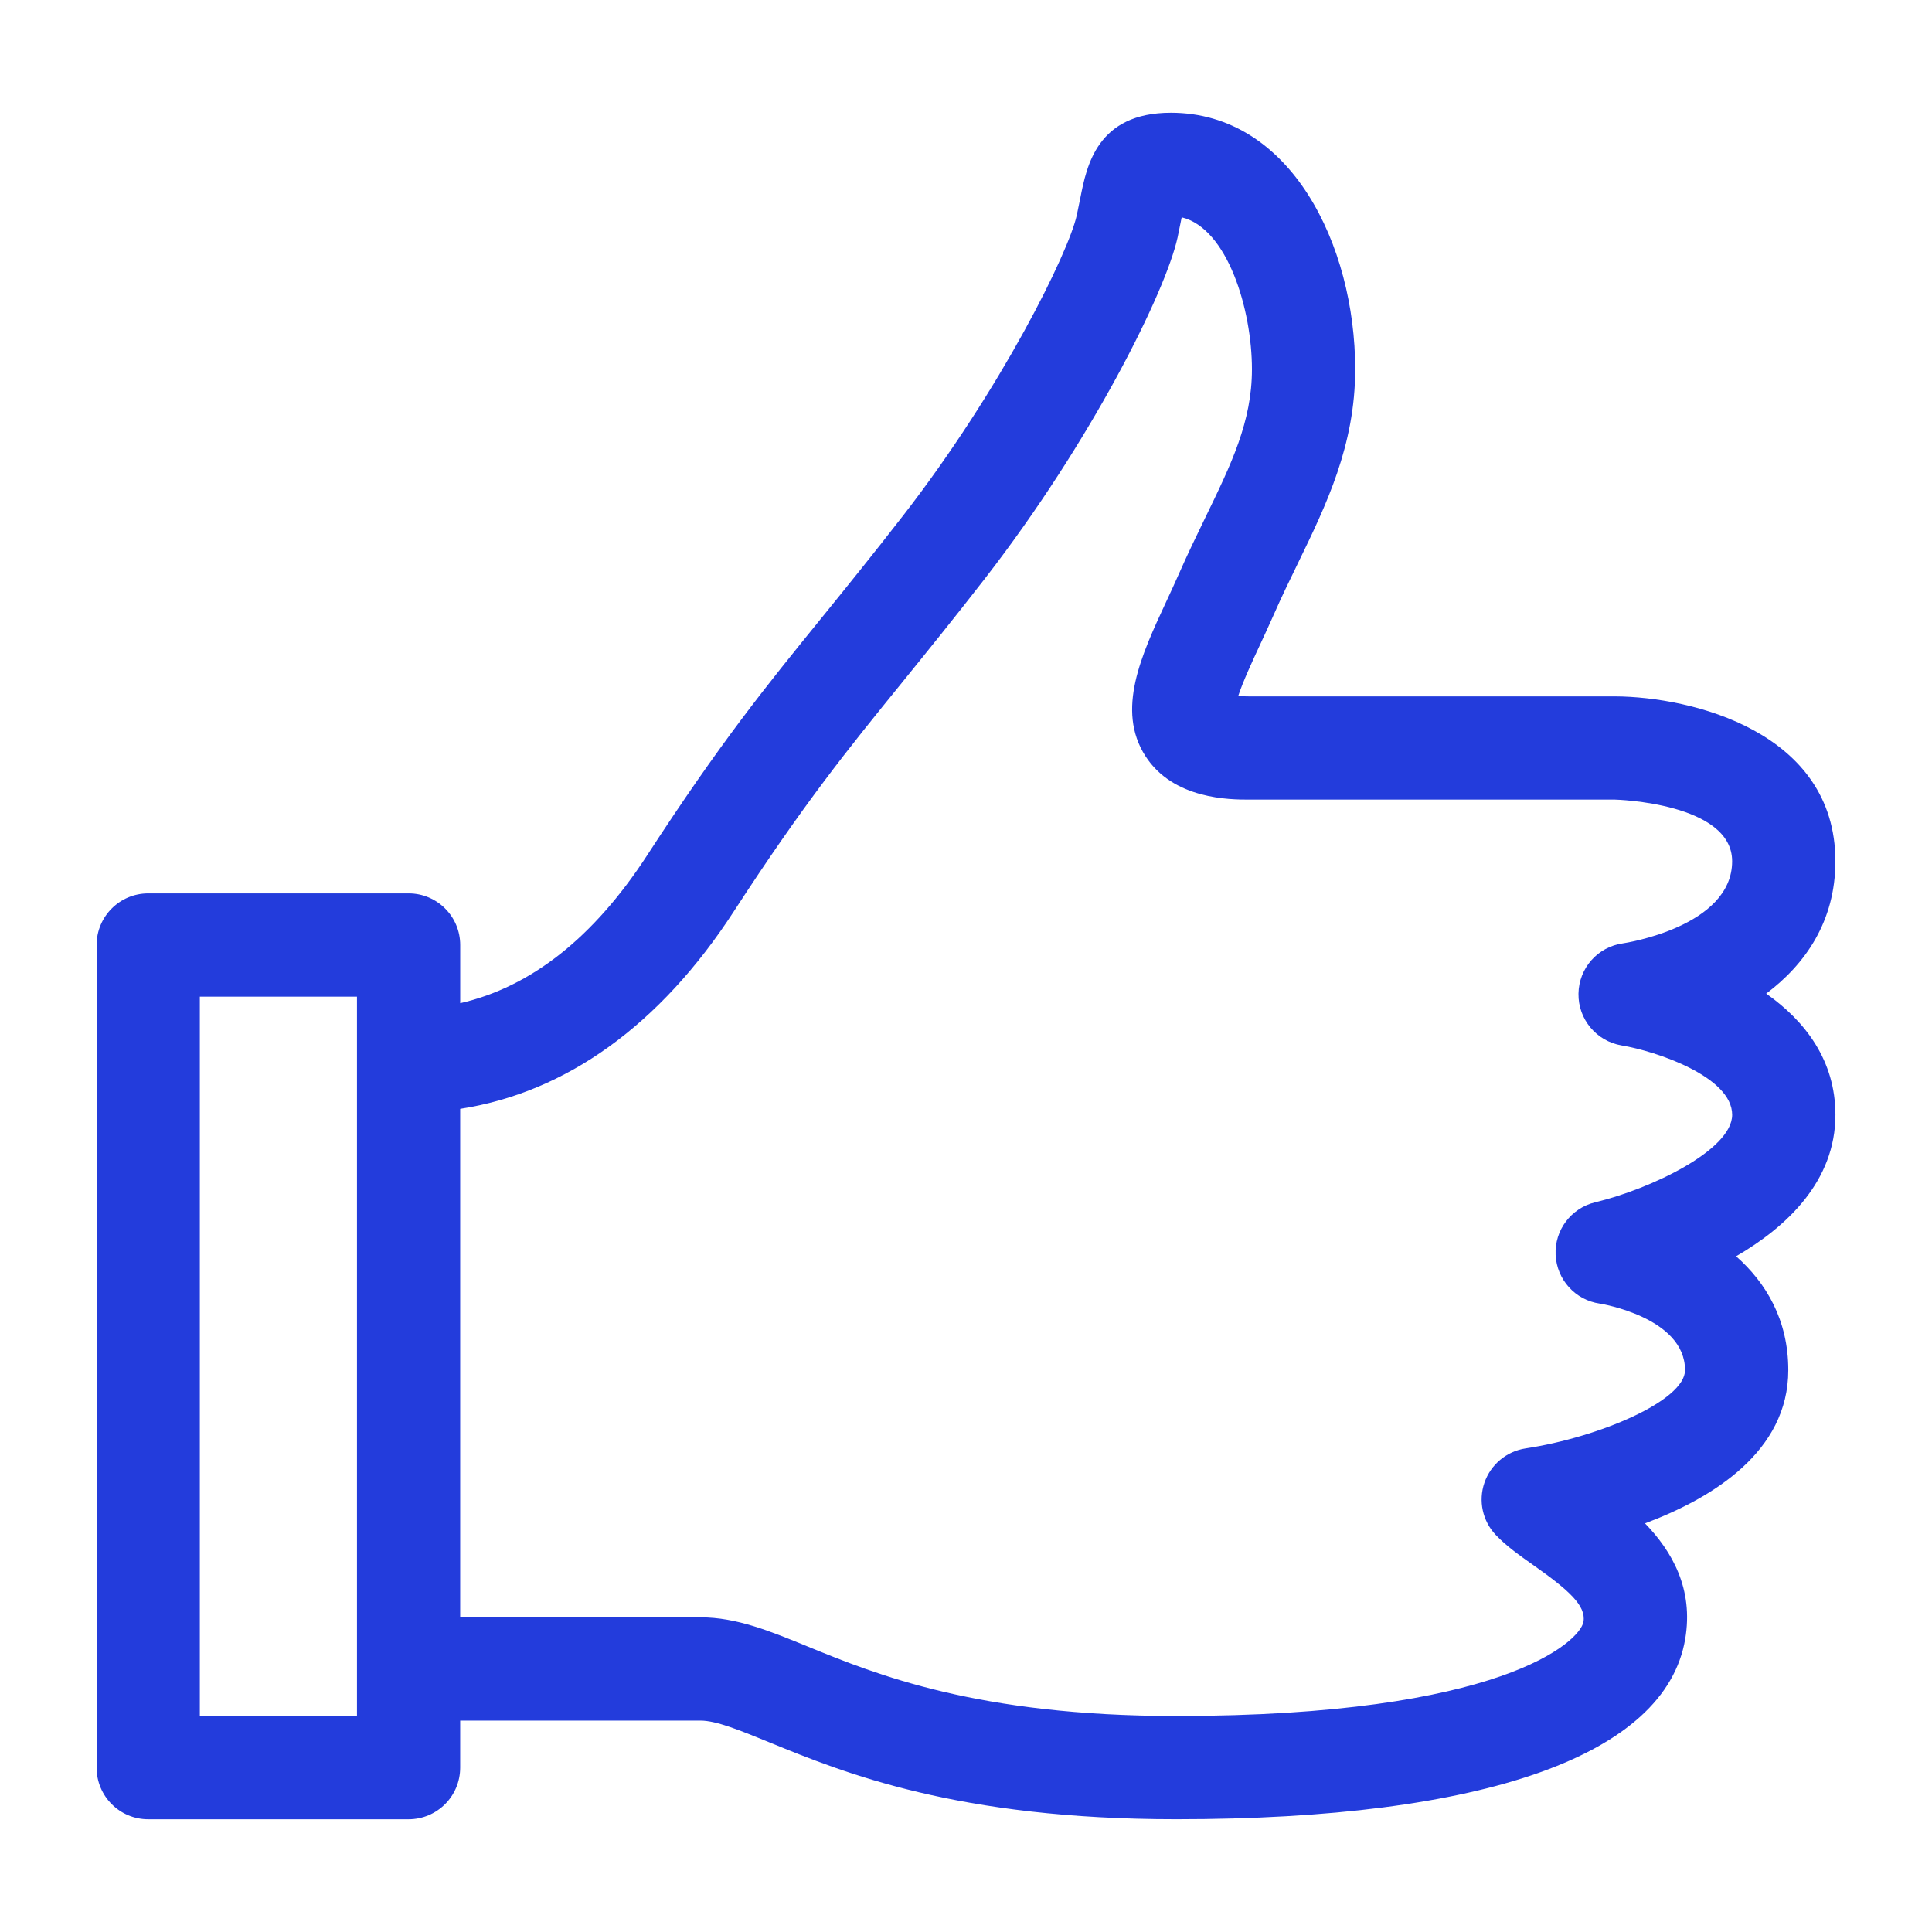
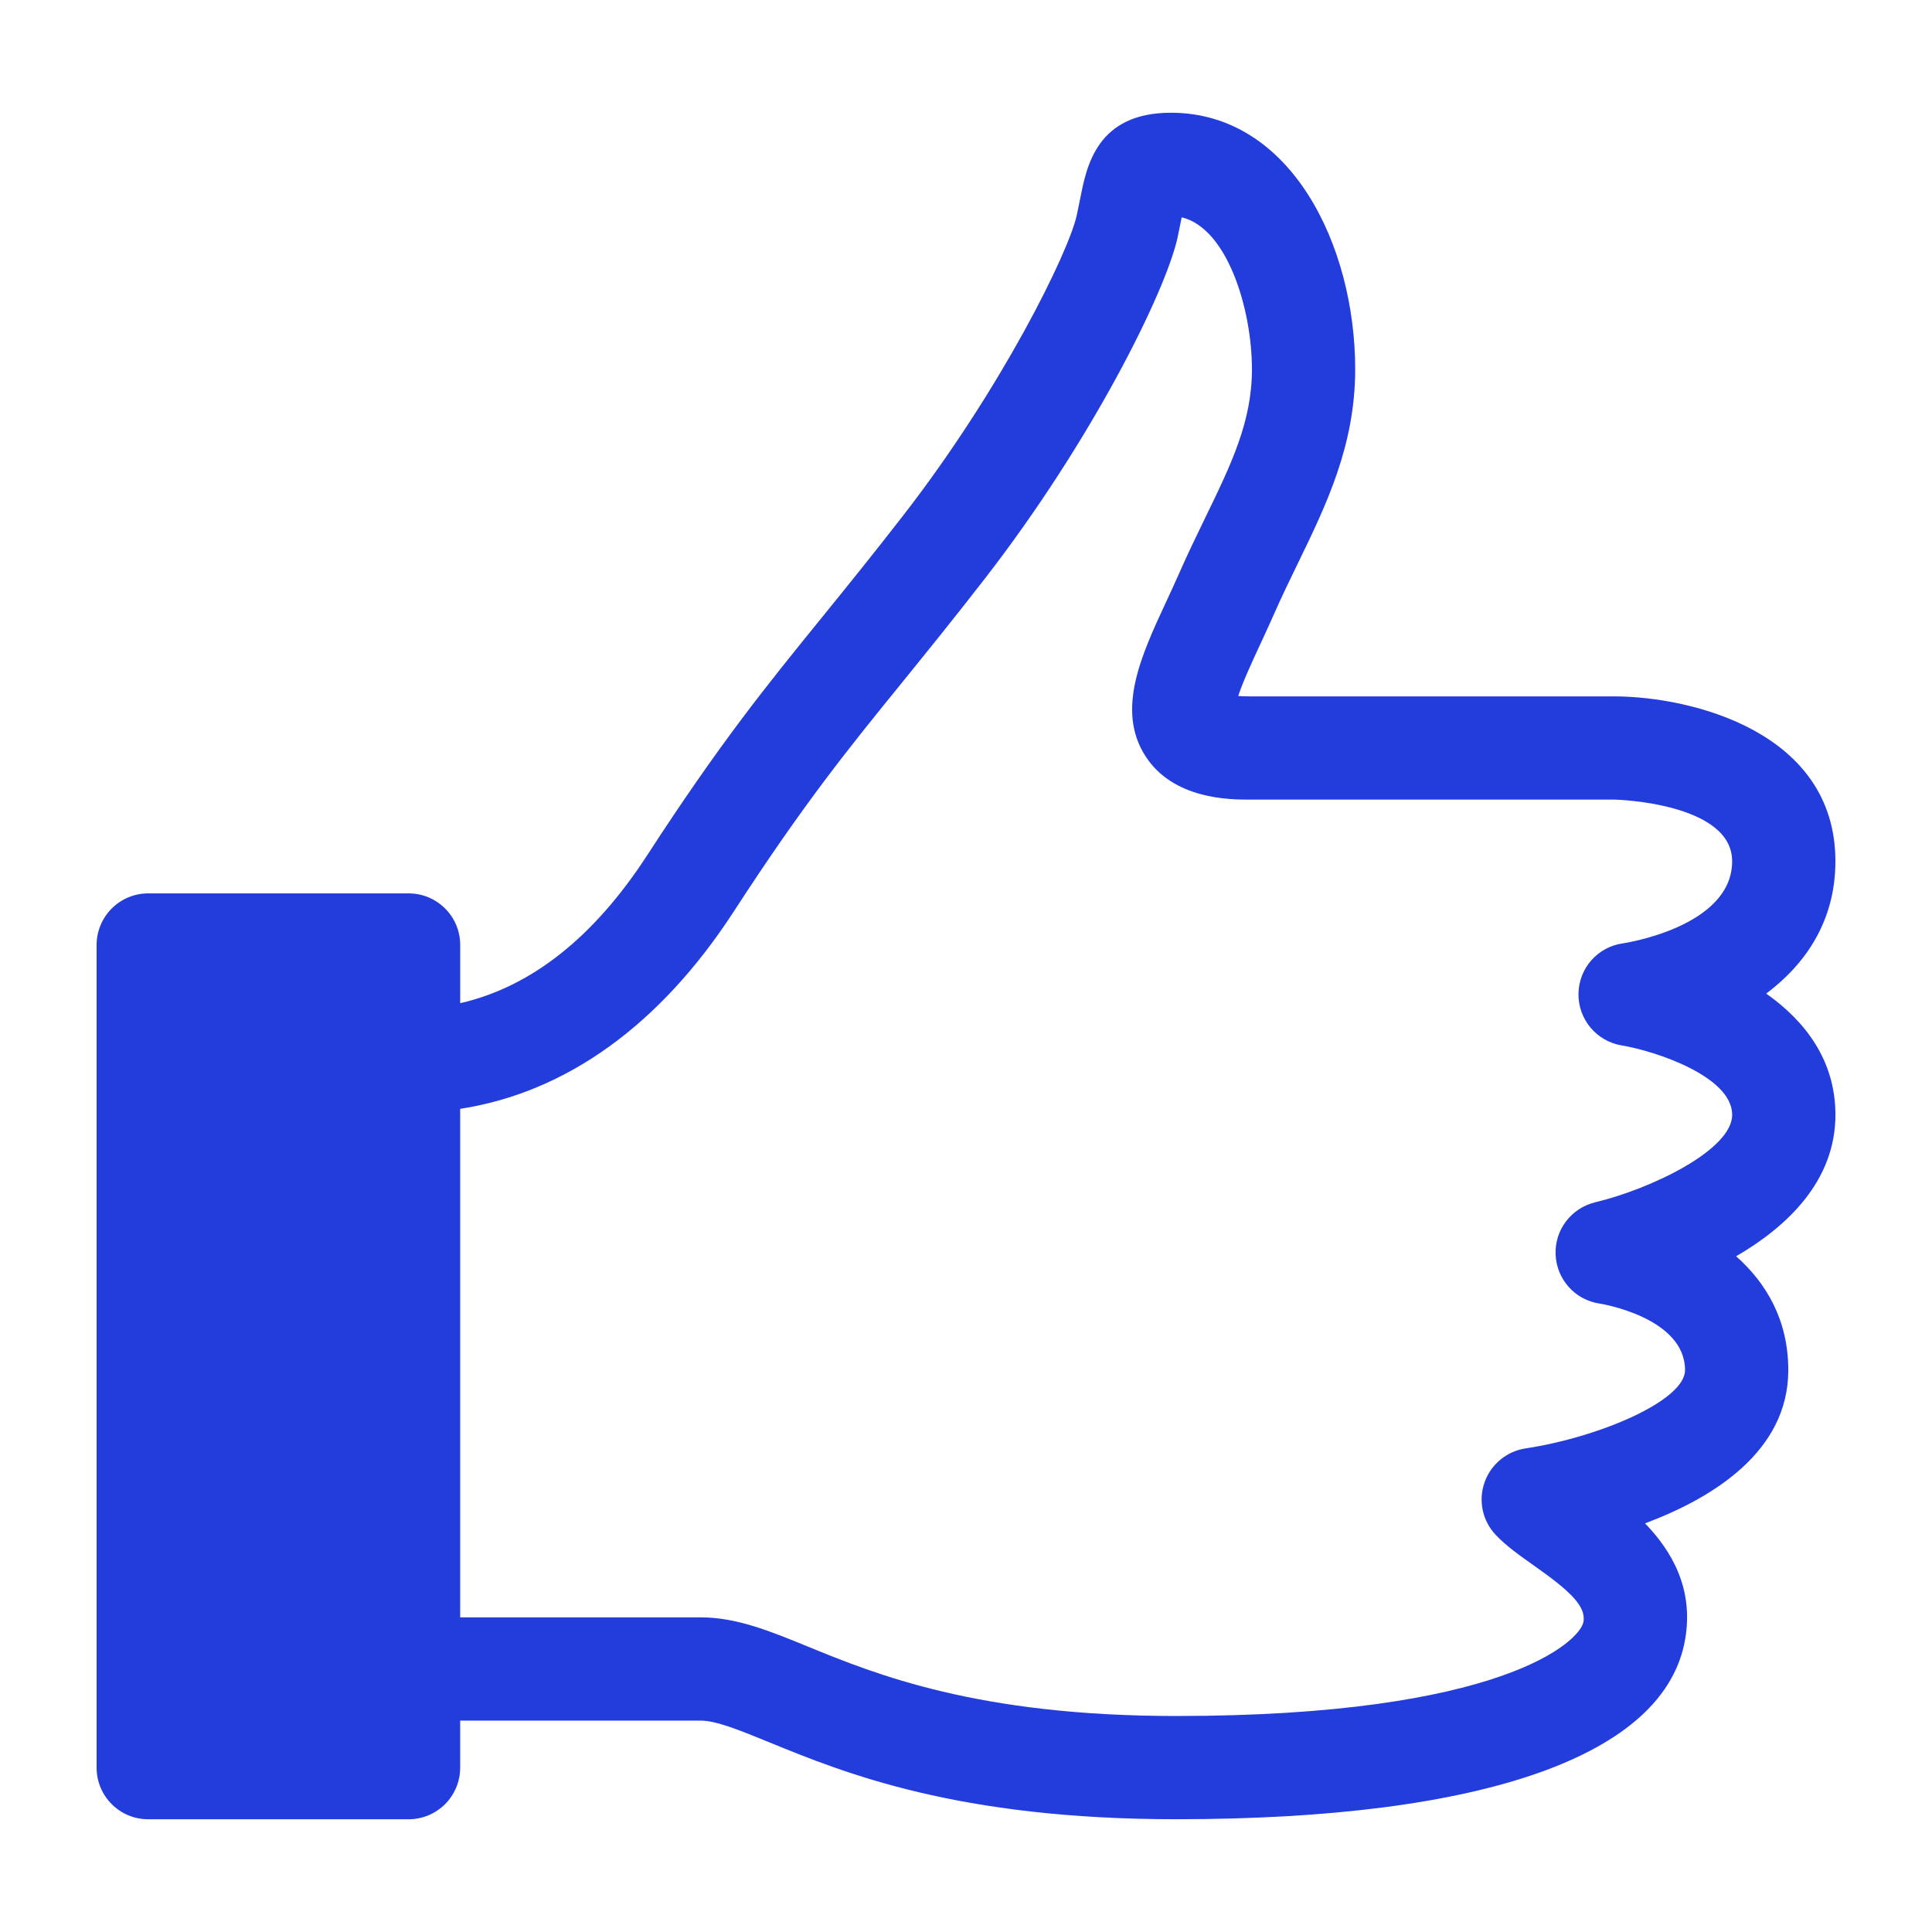
<svg xmlns="http://www.w3.org/2000/svg" width="65" height="65" viewBox="0 0 65 65" fill="none">
-   <path d="M59.422 33.429C60.733 32.444 61.75 31 61.75 28.976C61.75 24.621 56.913 23.444 54.346 23.429H42.024C41.877 23.429 41.758 23.424 41.658 23.416C41.815 22.936 42.139 22.236 42.377 21.725C42.532 21.389 42.693 21.044 42.847 20.696C43.116 20.08 43.4 19.5 43.673 18.937C44.617 16.994 45.594 14.984 45.594 12.425C45.594 8.24 43.42 3.793 39.393 3.793C36.91 3.793 36.559 5.583 36.348 6.653L36.226 7.244C35.949 8.498 33.7 13.072 30.387 17.343C29.34 18.693 28.466 19.769 27.664 20.759C25.75 23.117 24.237 24.981 21.779 28.766C19.972 31.552 17.856 33.208 15.483 33.751V31.793C15.483 30.833 14.706 30.057 13.747 30.057H4.986C4.027 30.058 3.25 30.835 3.25 31.795V59.47C3.25 60.431 4.027 61.207 4.986 61.207H13.746C14.705 61.207 15.482 60.431 15.482 59.47V57.888H23.572C24.094 57.888 24.879 58.208 25.871 58.614C28.396 59.647 32.214 61.206 39.574 61.206C49.949 61.206 56.03 59.054 56.696 55.147C56.986 53.455 56.25 52.186 55.345 51.252C57.631 50.396 60.165 48.832 60.165 46.097C60.165 44.405 59.418 43.158 58.41 42.266C60.13 41.265 61.751 39.732 61.751 37.505C61.75 35.683 60.74 34.355 59.422 33.429ZM12.01 57.734H6.723V33.531H12.01V35.73V56.151V57.734ZM54.558 35.172C55.723 35.366 58.277 36.224 58.277 37.506C58.277 38.689 55.552 39.997 53.668 40.45C52.857 40.645 52.298 41.387 52.337 42.219C52.376 43.051 52.998 43.74 53.822 43.858C53.851 43.862 56.691 44.32 56.691 46.097C56.691 47.122 53.806 48.355 51.326 48.73C50.686 48.827 50.152 49.273 49.942 49.885C49.731 50.496 49.879 51.175 50.325 51.643C50.676 52.014 51.121 52.327 51.59 52.659C52.779 53.496 53.365 54.021 53.274 54.562C53.159 55.231 50.5 57.733 39.574 57.733C32.896 57.733 29.459 56.329 27.186 55.4C25.893 54.87 24.777 54.414 23.572 54.414H15.482V37.306C19.052 36.755 22.21 34.484 24.692 30.659C27.049 27.028 28.51 25.227 30.36 22.949C31.175 21.942 32.064 20.848 33.13 19.473C36.736 14.825 39.213 9.819 39.617 7.996L39.754 7.324C39.756 7.319 39.756 7.314 39.758 7.311C41.301 7.687 42.12 10.416 42.12 12.425C42.12 14.184 41.427 15.612 40.548 17.42C40.255 18.023 39.955 18.643 39.665 19.302C39.522 19.628 39.373 19.949 39.227 20.262C38.4 22.042 37.545 23.883 38.532 25.431C39.471 26.902 41.393 26.902 42.024 26.902H54.335C54.376 26.902 58.276 27.013 58.276 28.976C58.276 31.189 54.637 31.733 54.608 31.737C53.755 31.852 53.119 32.571 53.106 33.431C53.093 34.291 53.711 35.03 54.558 35.172Z" fill="#233CDC" />
+   <path d="M59.422 33.429C60.733 32.444 61.75 31 61.75 28.976C61.75 24.621 56.913 23.444 54.346 23.429H42.024C41.877 23.429 41.758 23.424 41.658 23.416C41.815 22.936 42.139 22.236 42.377 21.725C42.532 21.389 42.693 21.044 42.847 20.696C43.116 20.08 43.4 19.5 43.673 18.937C44.617 16.994 45.594 14.984 45.594 12.425C45.594 8.24 43.42 3.793 39.393 3.793C36.91 3.793 36.559 5.583 36.348 6.653L36.226 7.244C35.949 8.498 33.7 13.072 30.387 17.343C29.34 18.693 28.466 19.769 27.664 20.759C25.75 23.117 24.237 24.981 21.779 28.766C19.972 31.552 17.856 33.208 15.483 33.751V31.793C15.483 30.833 14.706 30.057 13.747 30.057H4.986C4.027 30.058 3.25 30.835 3.25 31.795V59.47C3.25 60.431 4.027 61.207 4.986 61.207H13.746C14.705 61.207 15.482 60.431 15.482 59.47V57.888H23.572C24.094 57.888 24.879 58.208 25.871 58.614C28.396 59.647 32.214 61.206 39.574 61.206C49.949 61.206 56.03 59.054 56.696 55.147C56.986 53.455 56.25 52.186 55.345 51.252C57.631 50.396 60.165 48.832 60.165 46.097C60.165 44.405 59.418 43.158 58.41 42.266C60.13 41.265 61.751 39.732 61.751 37.505C61.75 35.683 60.74 34.355 59.422 33.429ZM12.01 57.734H6.723H12.01V35.73V56.151V57.734ZM54.558 35.172C55.723 35.366 58.277 36.224 58.277 37.506C58.277 38.689 55.552 39.997 53.668 40.45C52.857 40.645 52.298 41.387 52.337 42.219C52.376 43.051 52.998 43.74 53.822 43.858C53.851 43.862 56.691 44.32 56.691 46.097C56.691 47.122 53.806 48.355 51.326 48.73C50.686 48.827 50.152 49.273 49.942 49.885C49.731 50.496 49.879 51.175 50.325 51.643C50.676 52.014 51.121 52.327 51.59 52.659C52.779 53.496 53.365 54.021 53.274 54.562C53.159 55.231 50.5 57.733 39.574 57.733C32.896 57.733 29.459 56.329 27.186 55.4C25.893 54.87 24.777 54.414 23.572 54.414H15.482V37.306C19.052 36.755 22.21 34.484 24.692 30.659C27.049 27.028 28.51 25.227 30.36 22.949C31.175 21.942 32.064 20.848 33.13 19.473C36.736 14.825 39.213 9.819 39.617 7.996L39.754 7.324C39.756 7.319 39.756 7.314 39.758 7.311C41.301 7.687 42.12 10.416 42.12 12.425C42.12 14.184 41.427 15.612 40.548 17.42C40.255 18.023 39.955 18.643 39.665 19.302C39.522 19.628 39.373 19.949 39.227 20.262C38.4 22.042 37.545 23.883 38.532 25.431C39.471 26.902 41.393 26.902 42.024 26.902H54.335C54.376 26.902 58.276 27.013 58.276 28.976C58.276 31.189 54.637 31.733 54.608 31.737C53.755 31.852 53.119 32.571 53.106 33.431C53.093 34.291 53.711 35.03 54.558 35.172Z" fill="#233CDC" />
</svg>